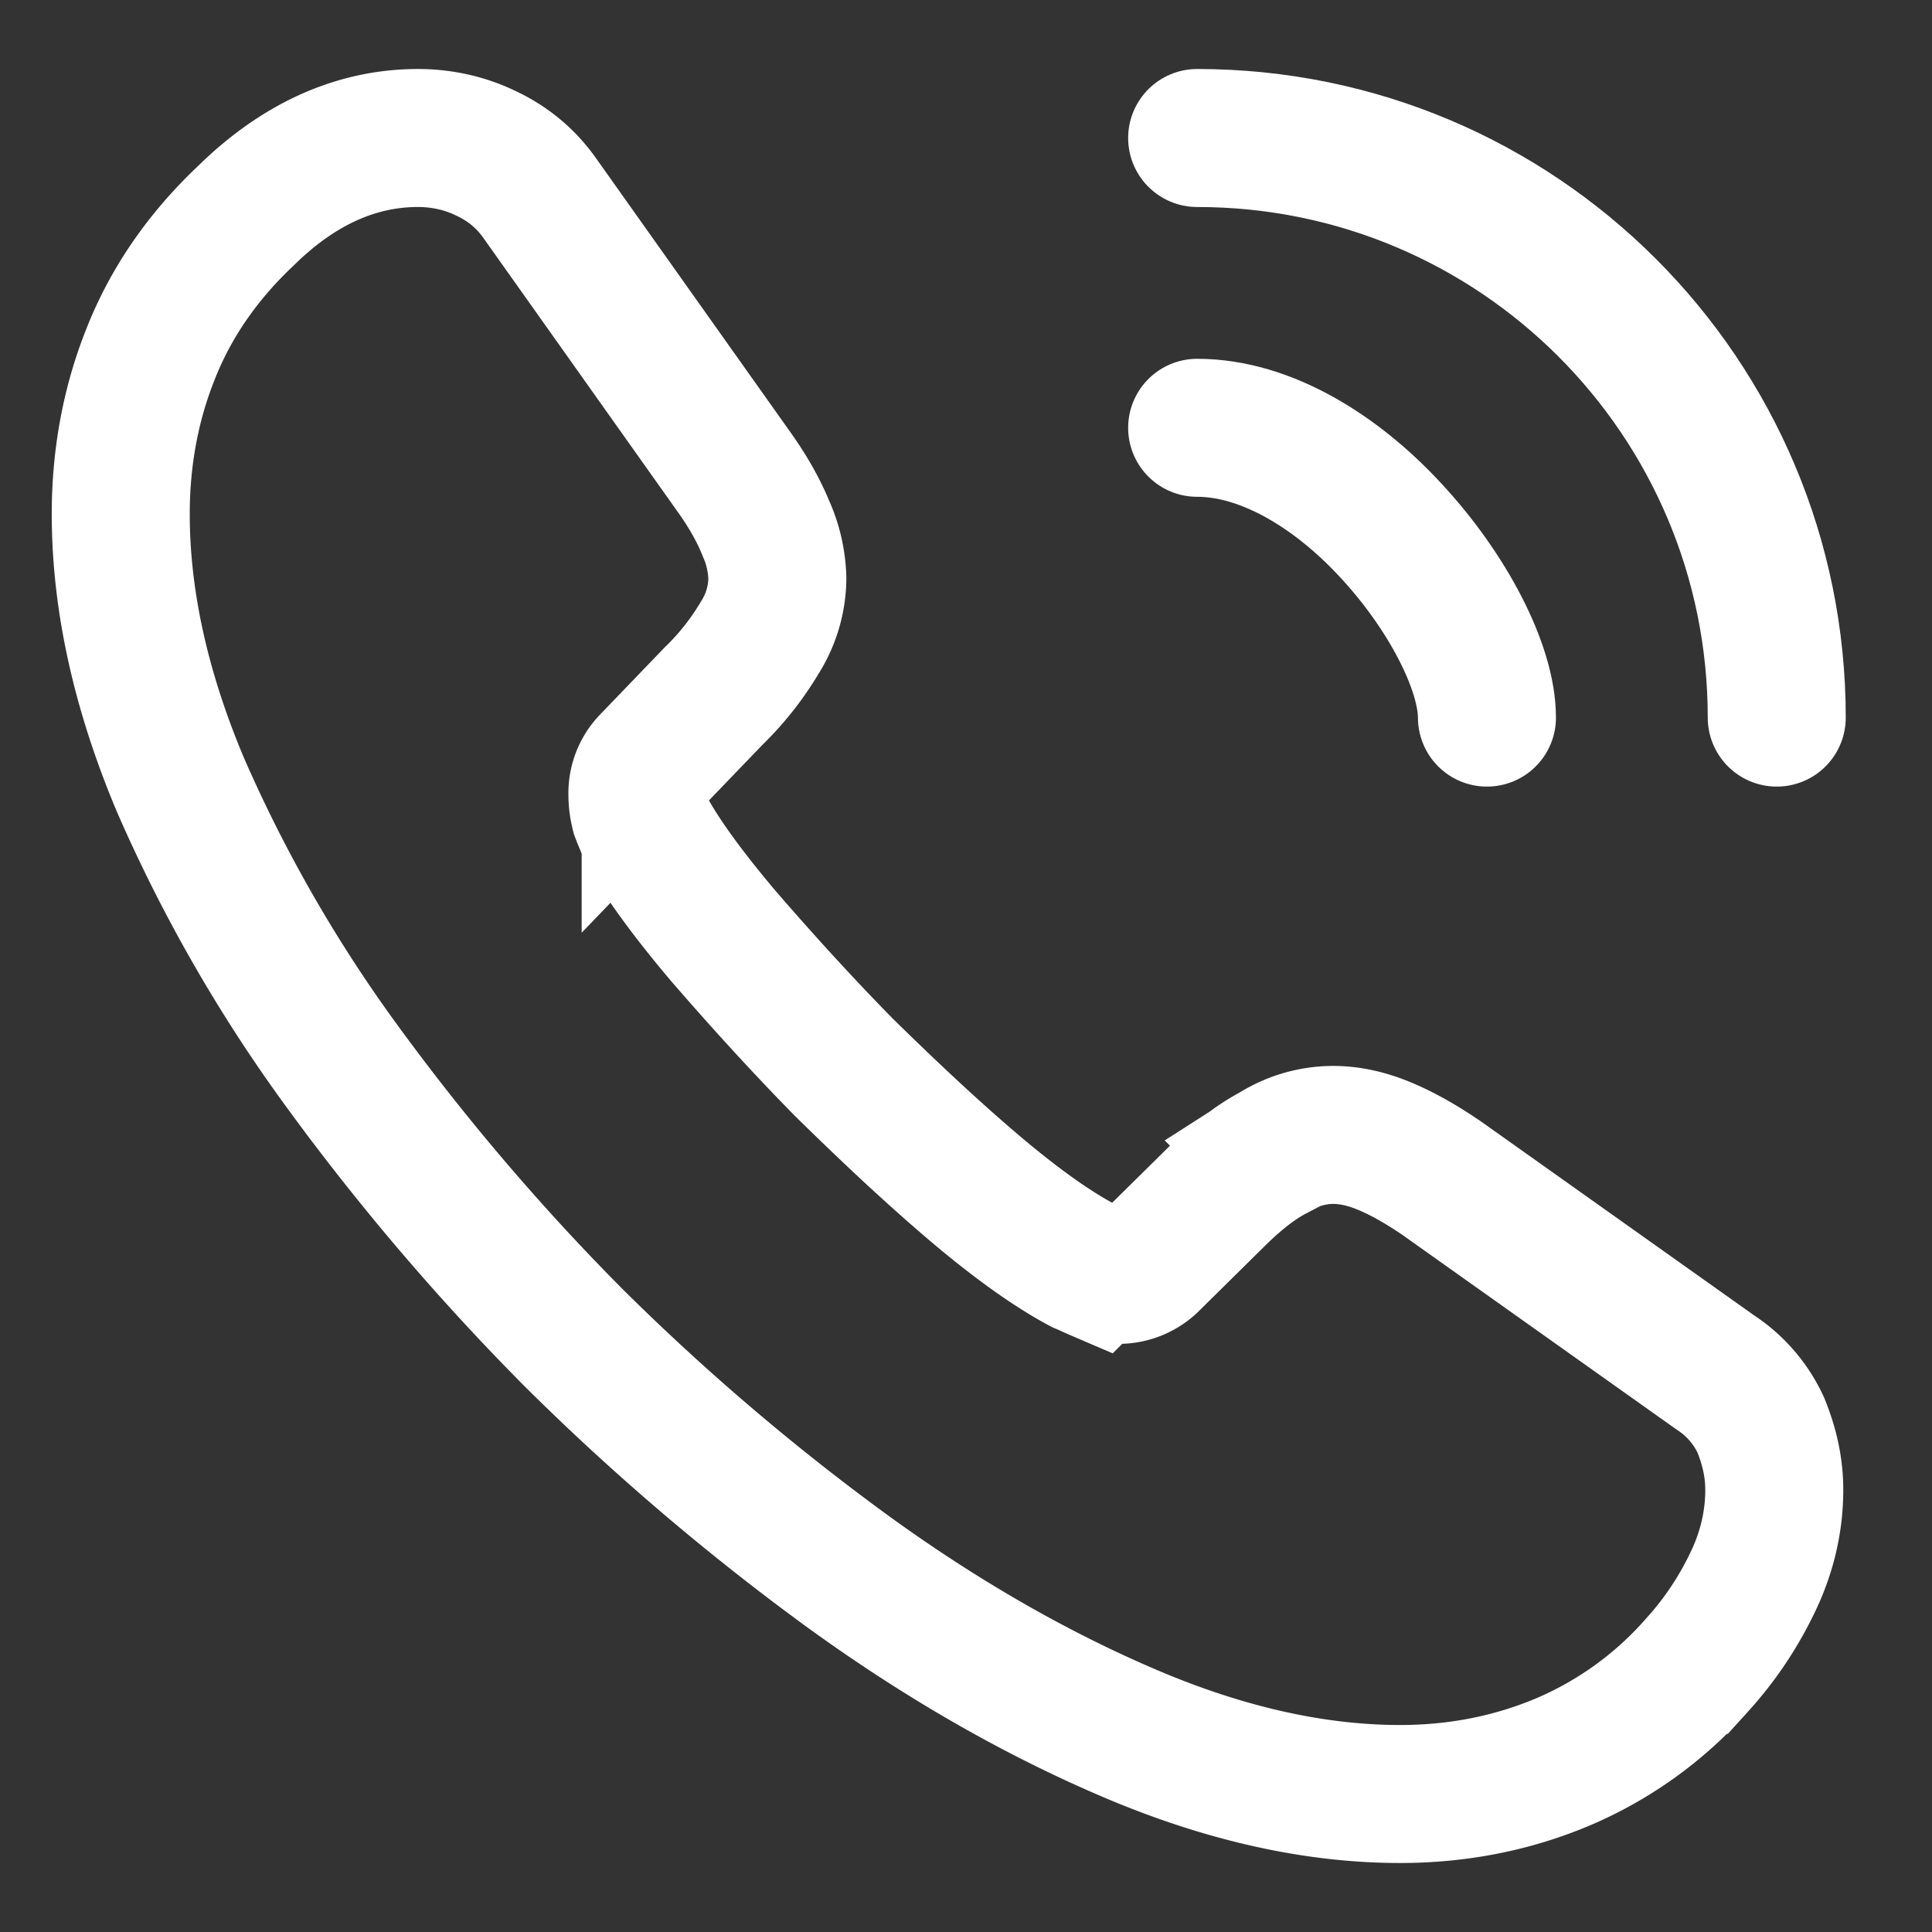
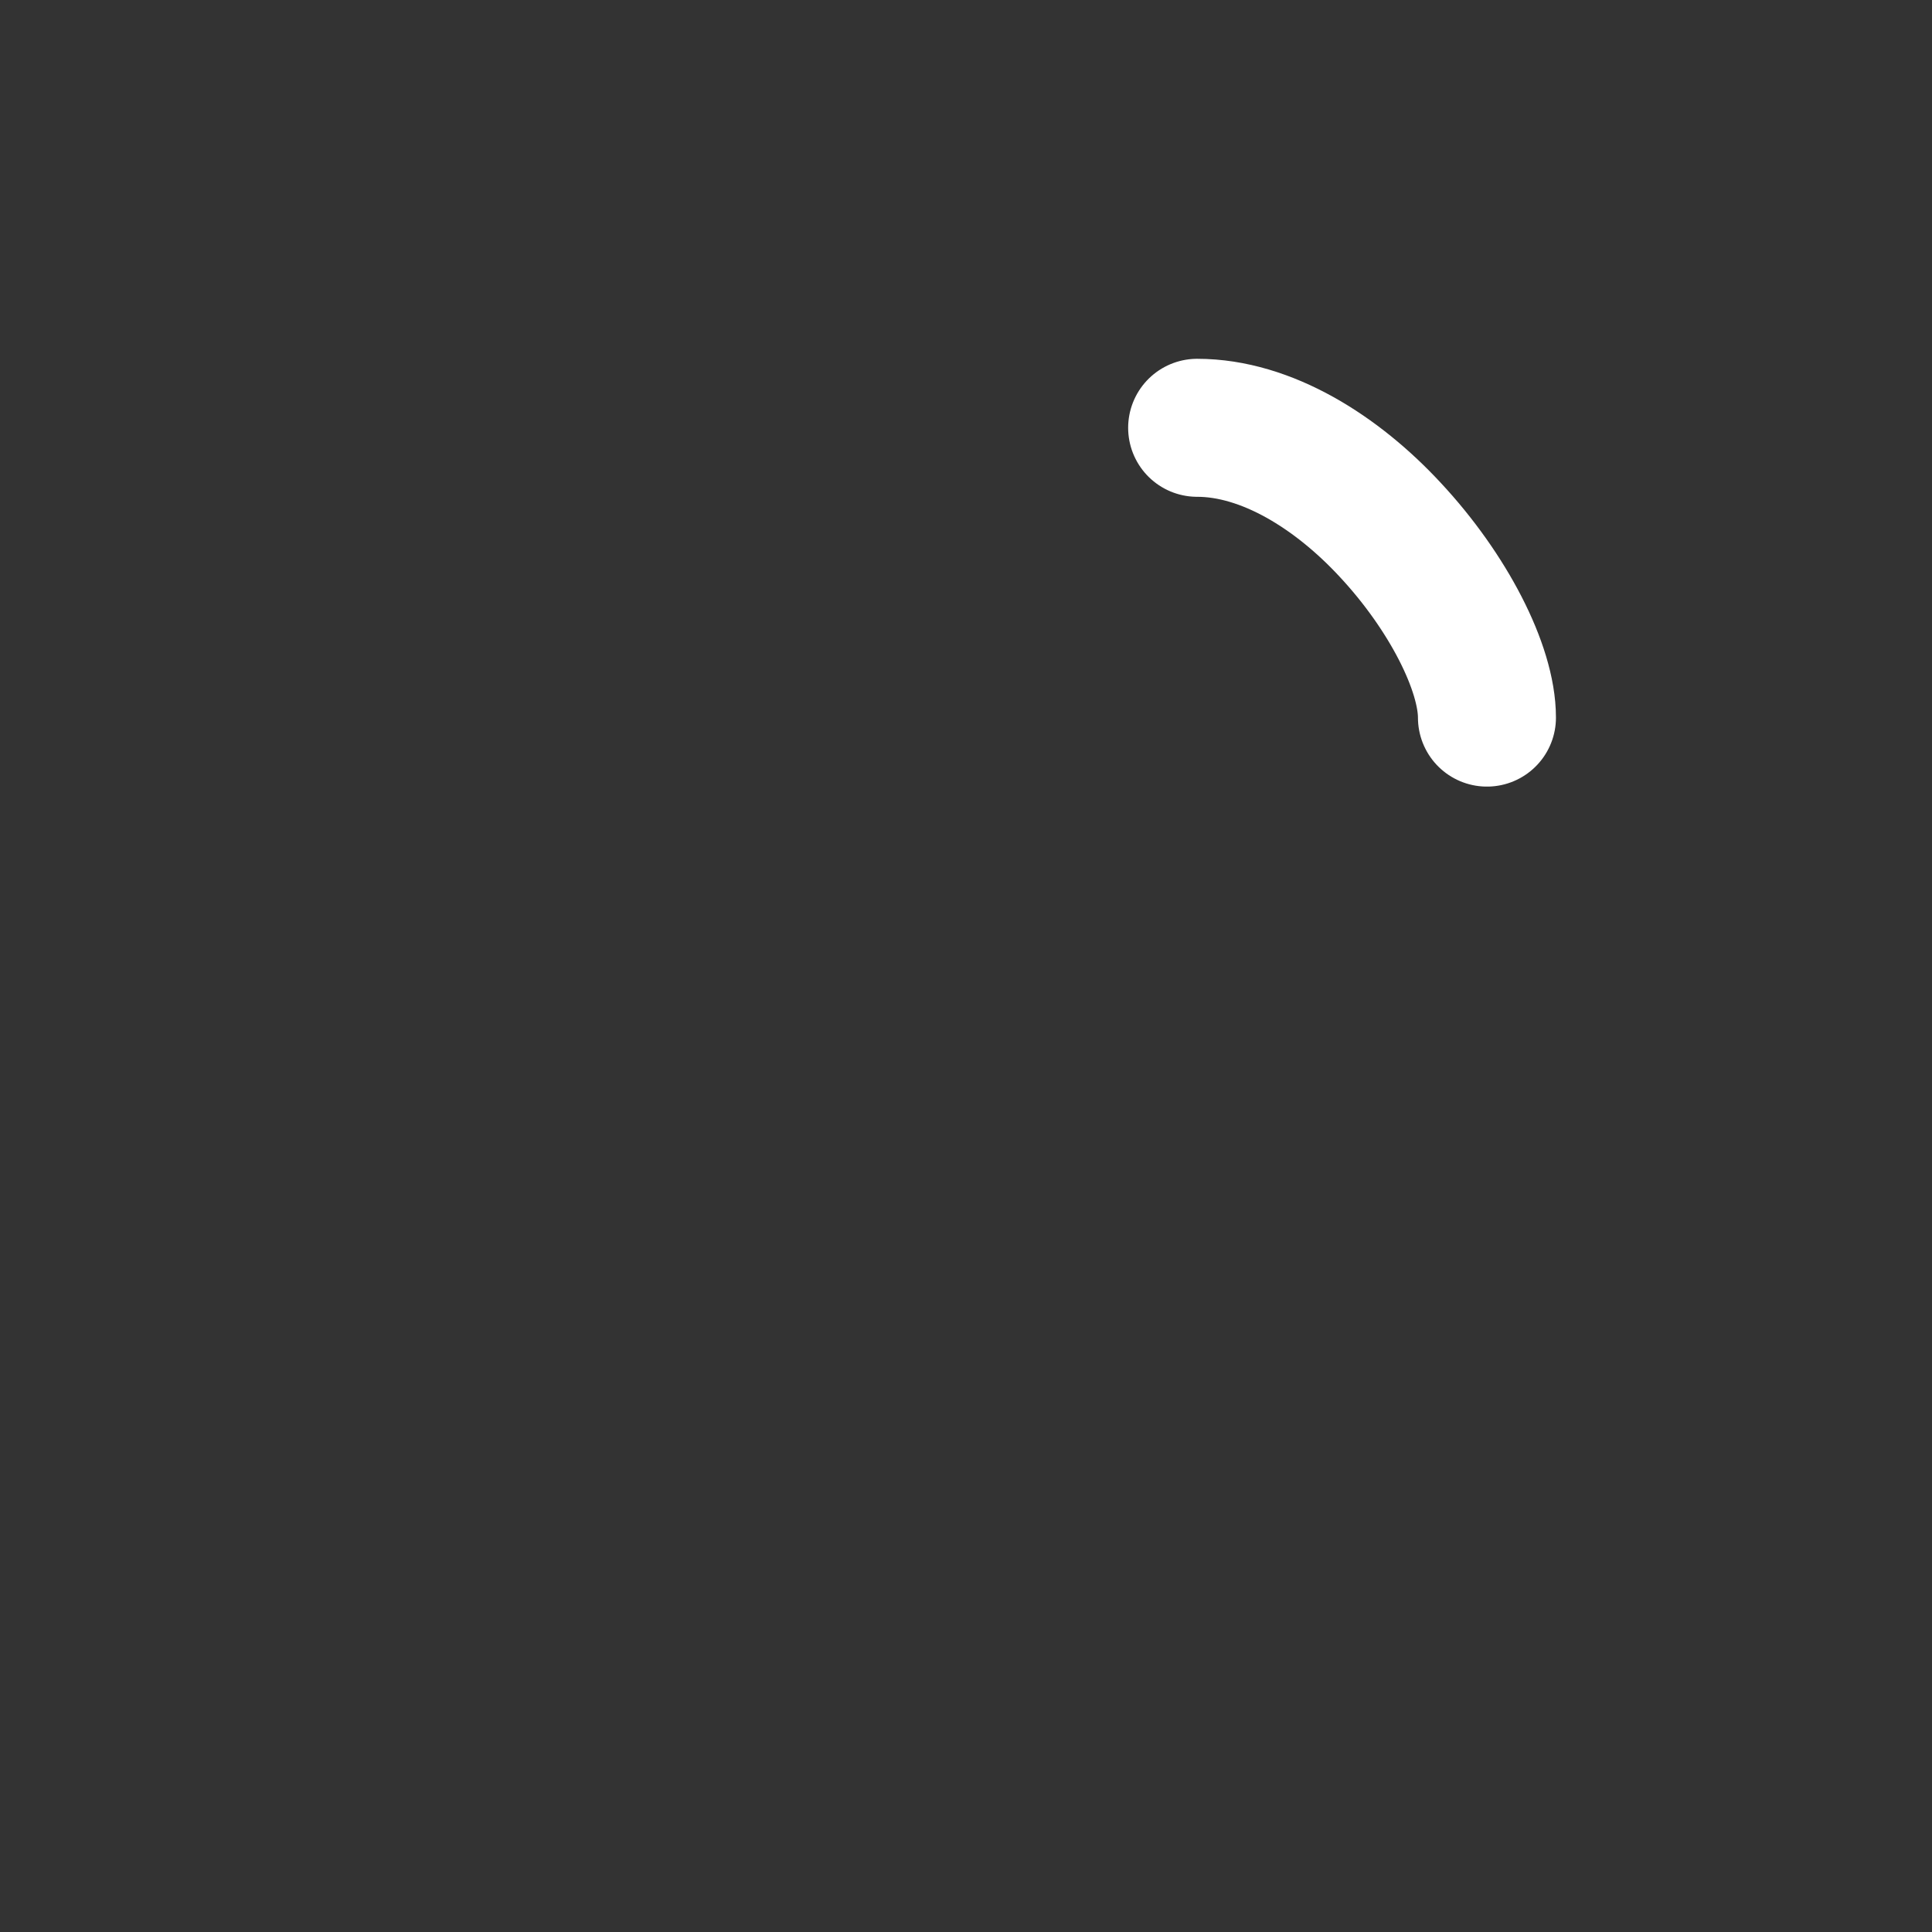
<svg xmlns="http://www.w3.org/2000/svg" fill="none" viewBox="0 0 14 14">
  <rect x="0" y="0" width="14" height="14" fill="#333333" stroke="none" />
-   <path stroke="#fff" stroke-miterlimit="10" d="M12.857 10.798c0 .216-.048.438-.15.654-.102.216-.234.42-.408.612a2.705 2.705 0 0 1-.984.708c-.36.15-.75.228-1.17.228-.612 0-1.266-.144-1.956-.438-.69-.294-1.38-.69-2.064-1.188a17.25 17.25 0 0 1-1.968-1.68 17.048 17.048 0 0 1-1.674-1.962 10.697 10.697 0 0 1-1.176-2.046C1.019 5.002.875 4.348.875 3.724c0-.408.072-.798.216-1.158.144-.366.372-.702.69-1.002C2.165 1.186 2.585 1 3.029 1c.168 0 .336.036.486.108.156.072.294.18.402.336l1.392 1.962c.108.15.186.288.24.42a.948.948 0 0 1 .084.366.814.814 0 0 1-.126.426 2.04 2.04 0 0 1-.336.426l-.456.474a.321.321 0 0 0-.096.24c0 .048.006.09.018.138.018.048.036.084.048.12.108.198.294.456.558.768.27.312.558.63.87.948.324.318.636.612.954.882.312.264.57.444.774.552.03.012.066.03.108.048a.414.414 0 0 0 .15.024.33.33 0 0 0 .246-.102l.456-.45c.15-.15.294-.264.432-.336a.799.799 0 0 1 .426-.126c.114 0 .234.024.366.078.132.054.27.132.42.234l1.986 1.41a.91.91 0 0 1 .33.384c.06.15.096.3.096.468Z" />
-   <path stroke="#fff" stroke-linecap="round" stroke-linejoin="round" d="M10.775 5.2c0-.36-.282-.912-.702-1.362-.384-.414-.894-.738-1.398-.738M12.875 5.2c0-2.322-1.878-4.2-4.2-4.2" />
+   <path stroke="#fff" stroke-linecap="round" stroke-linejoin="round" d="M10.775 5.2c0-.36-.282-.912-.702-1.362-.384-.414-.894-.738-1.398-.738M12.875 5.2" />
</svg>